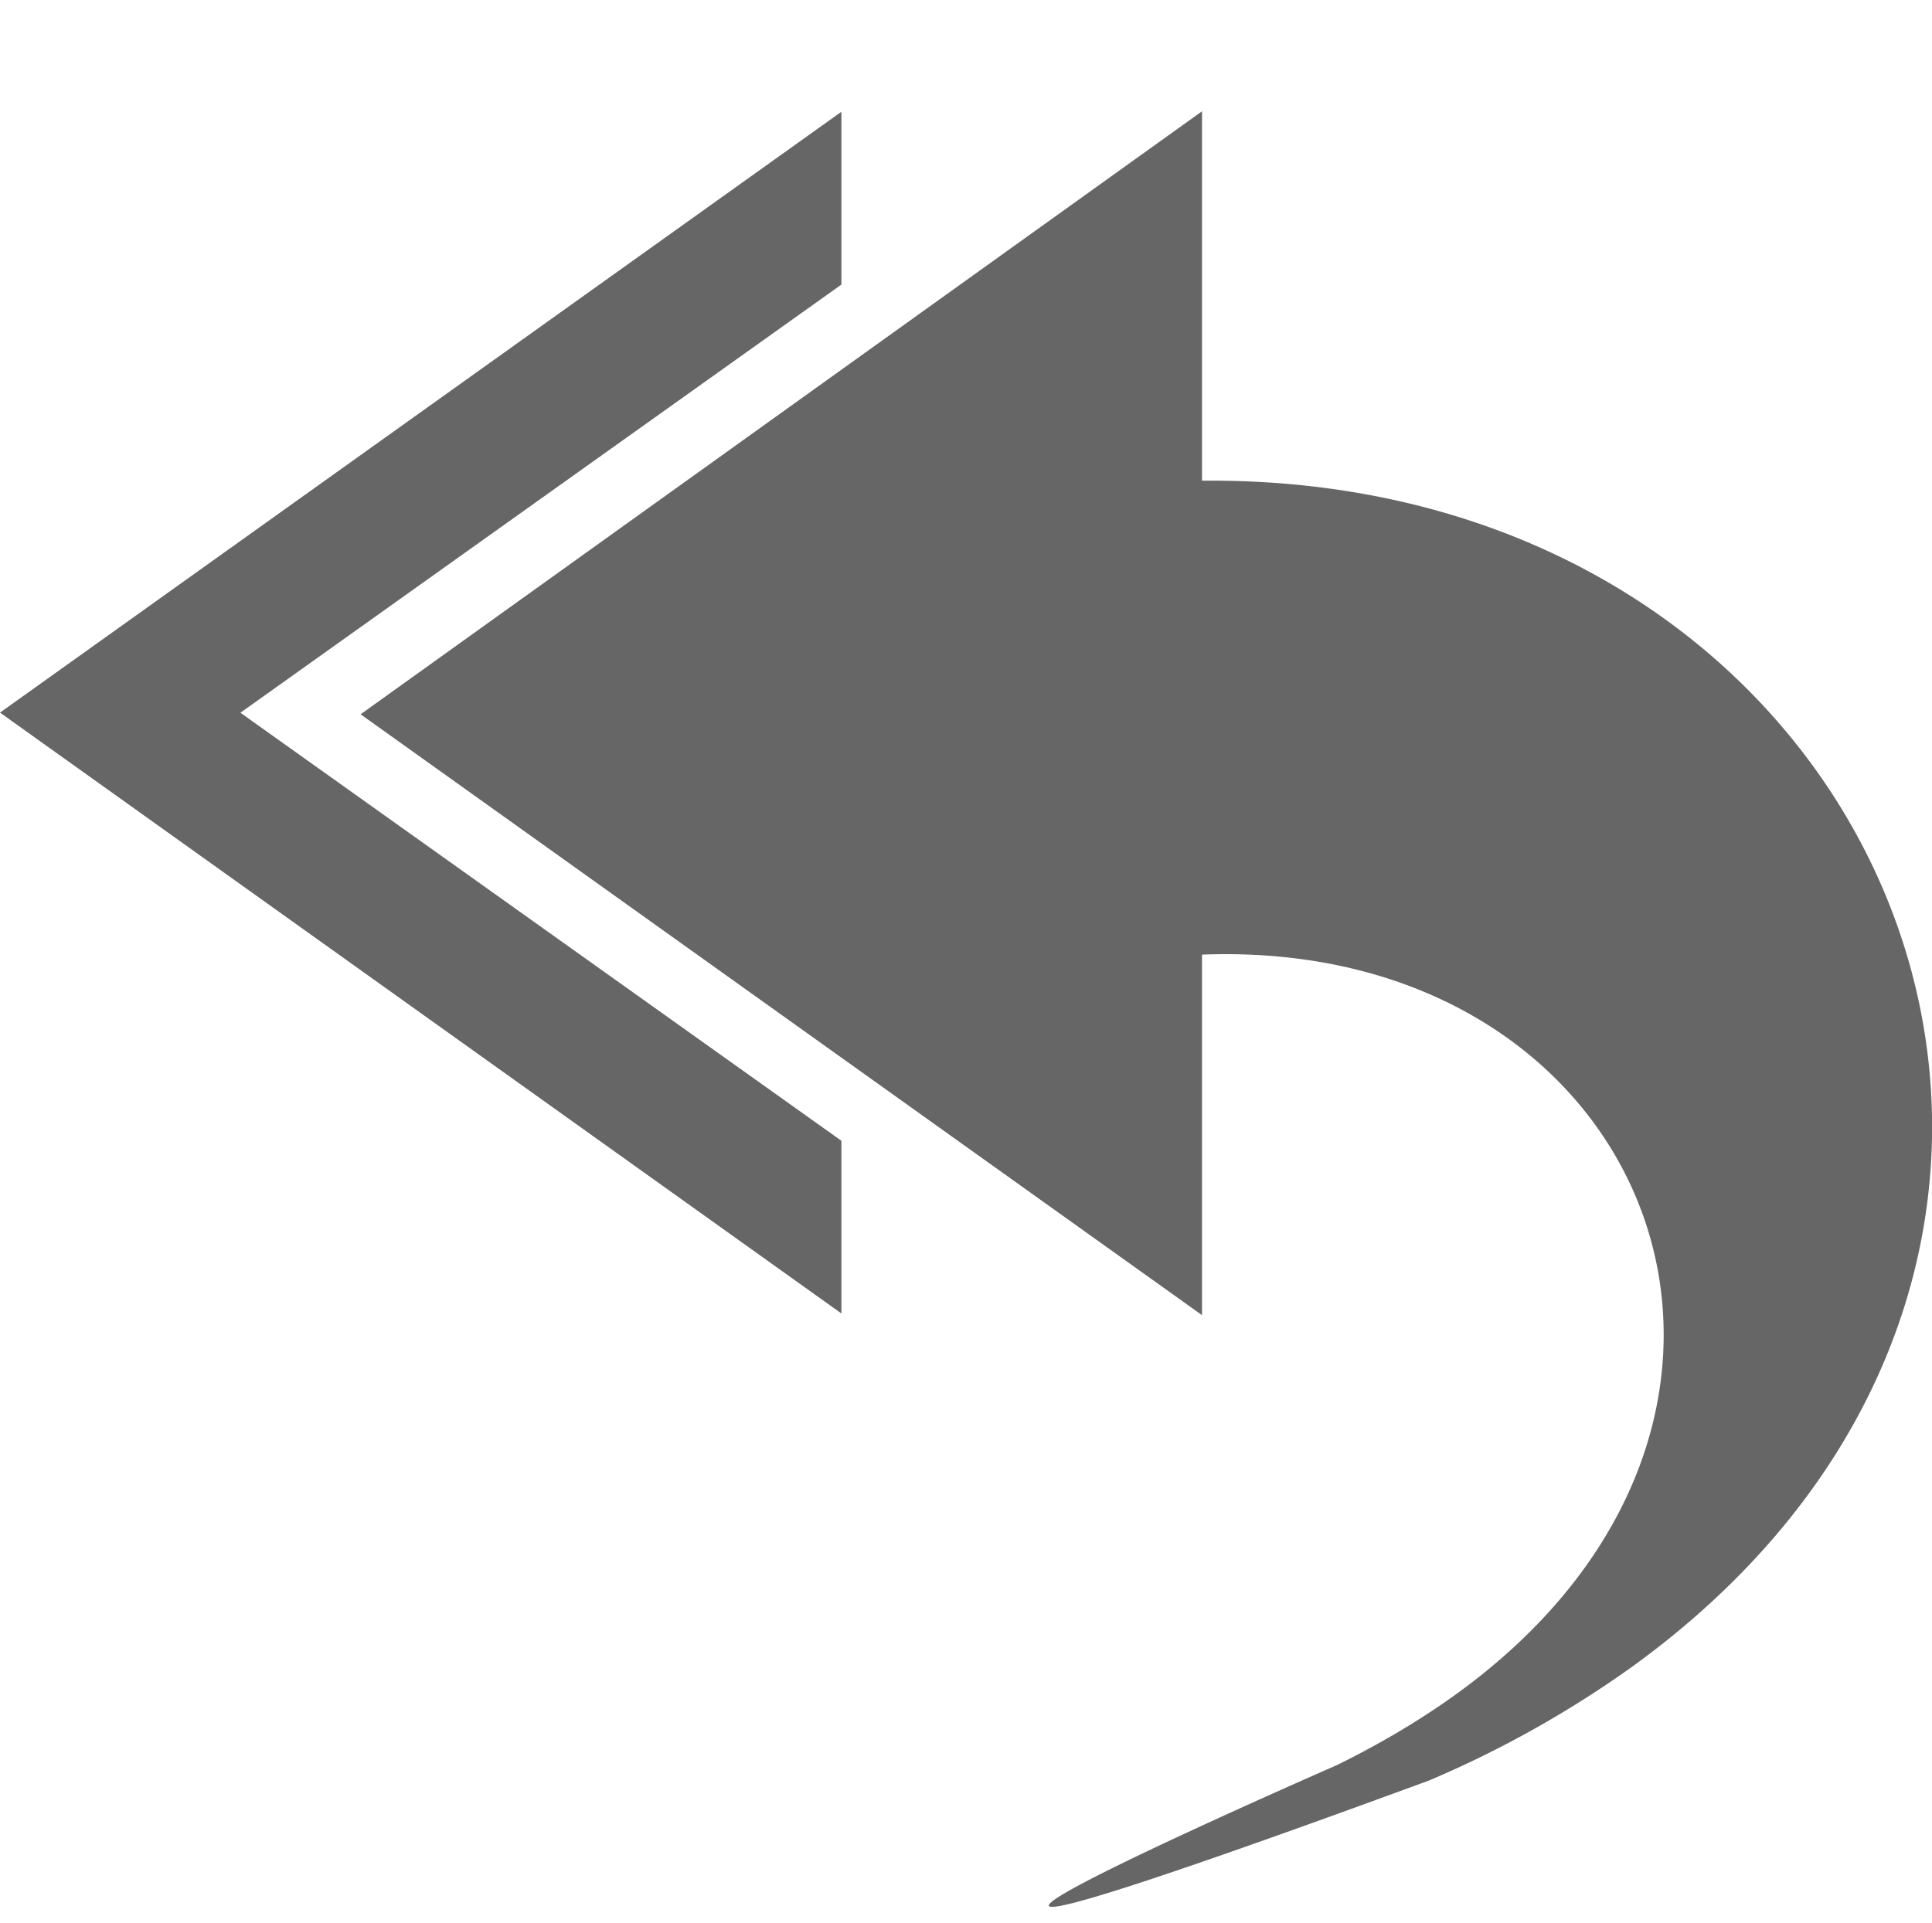
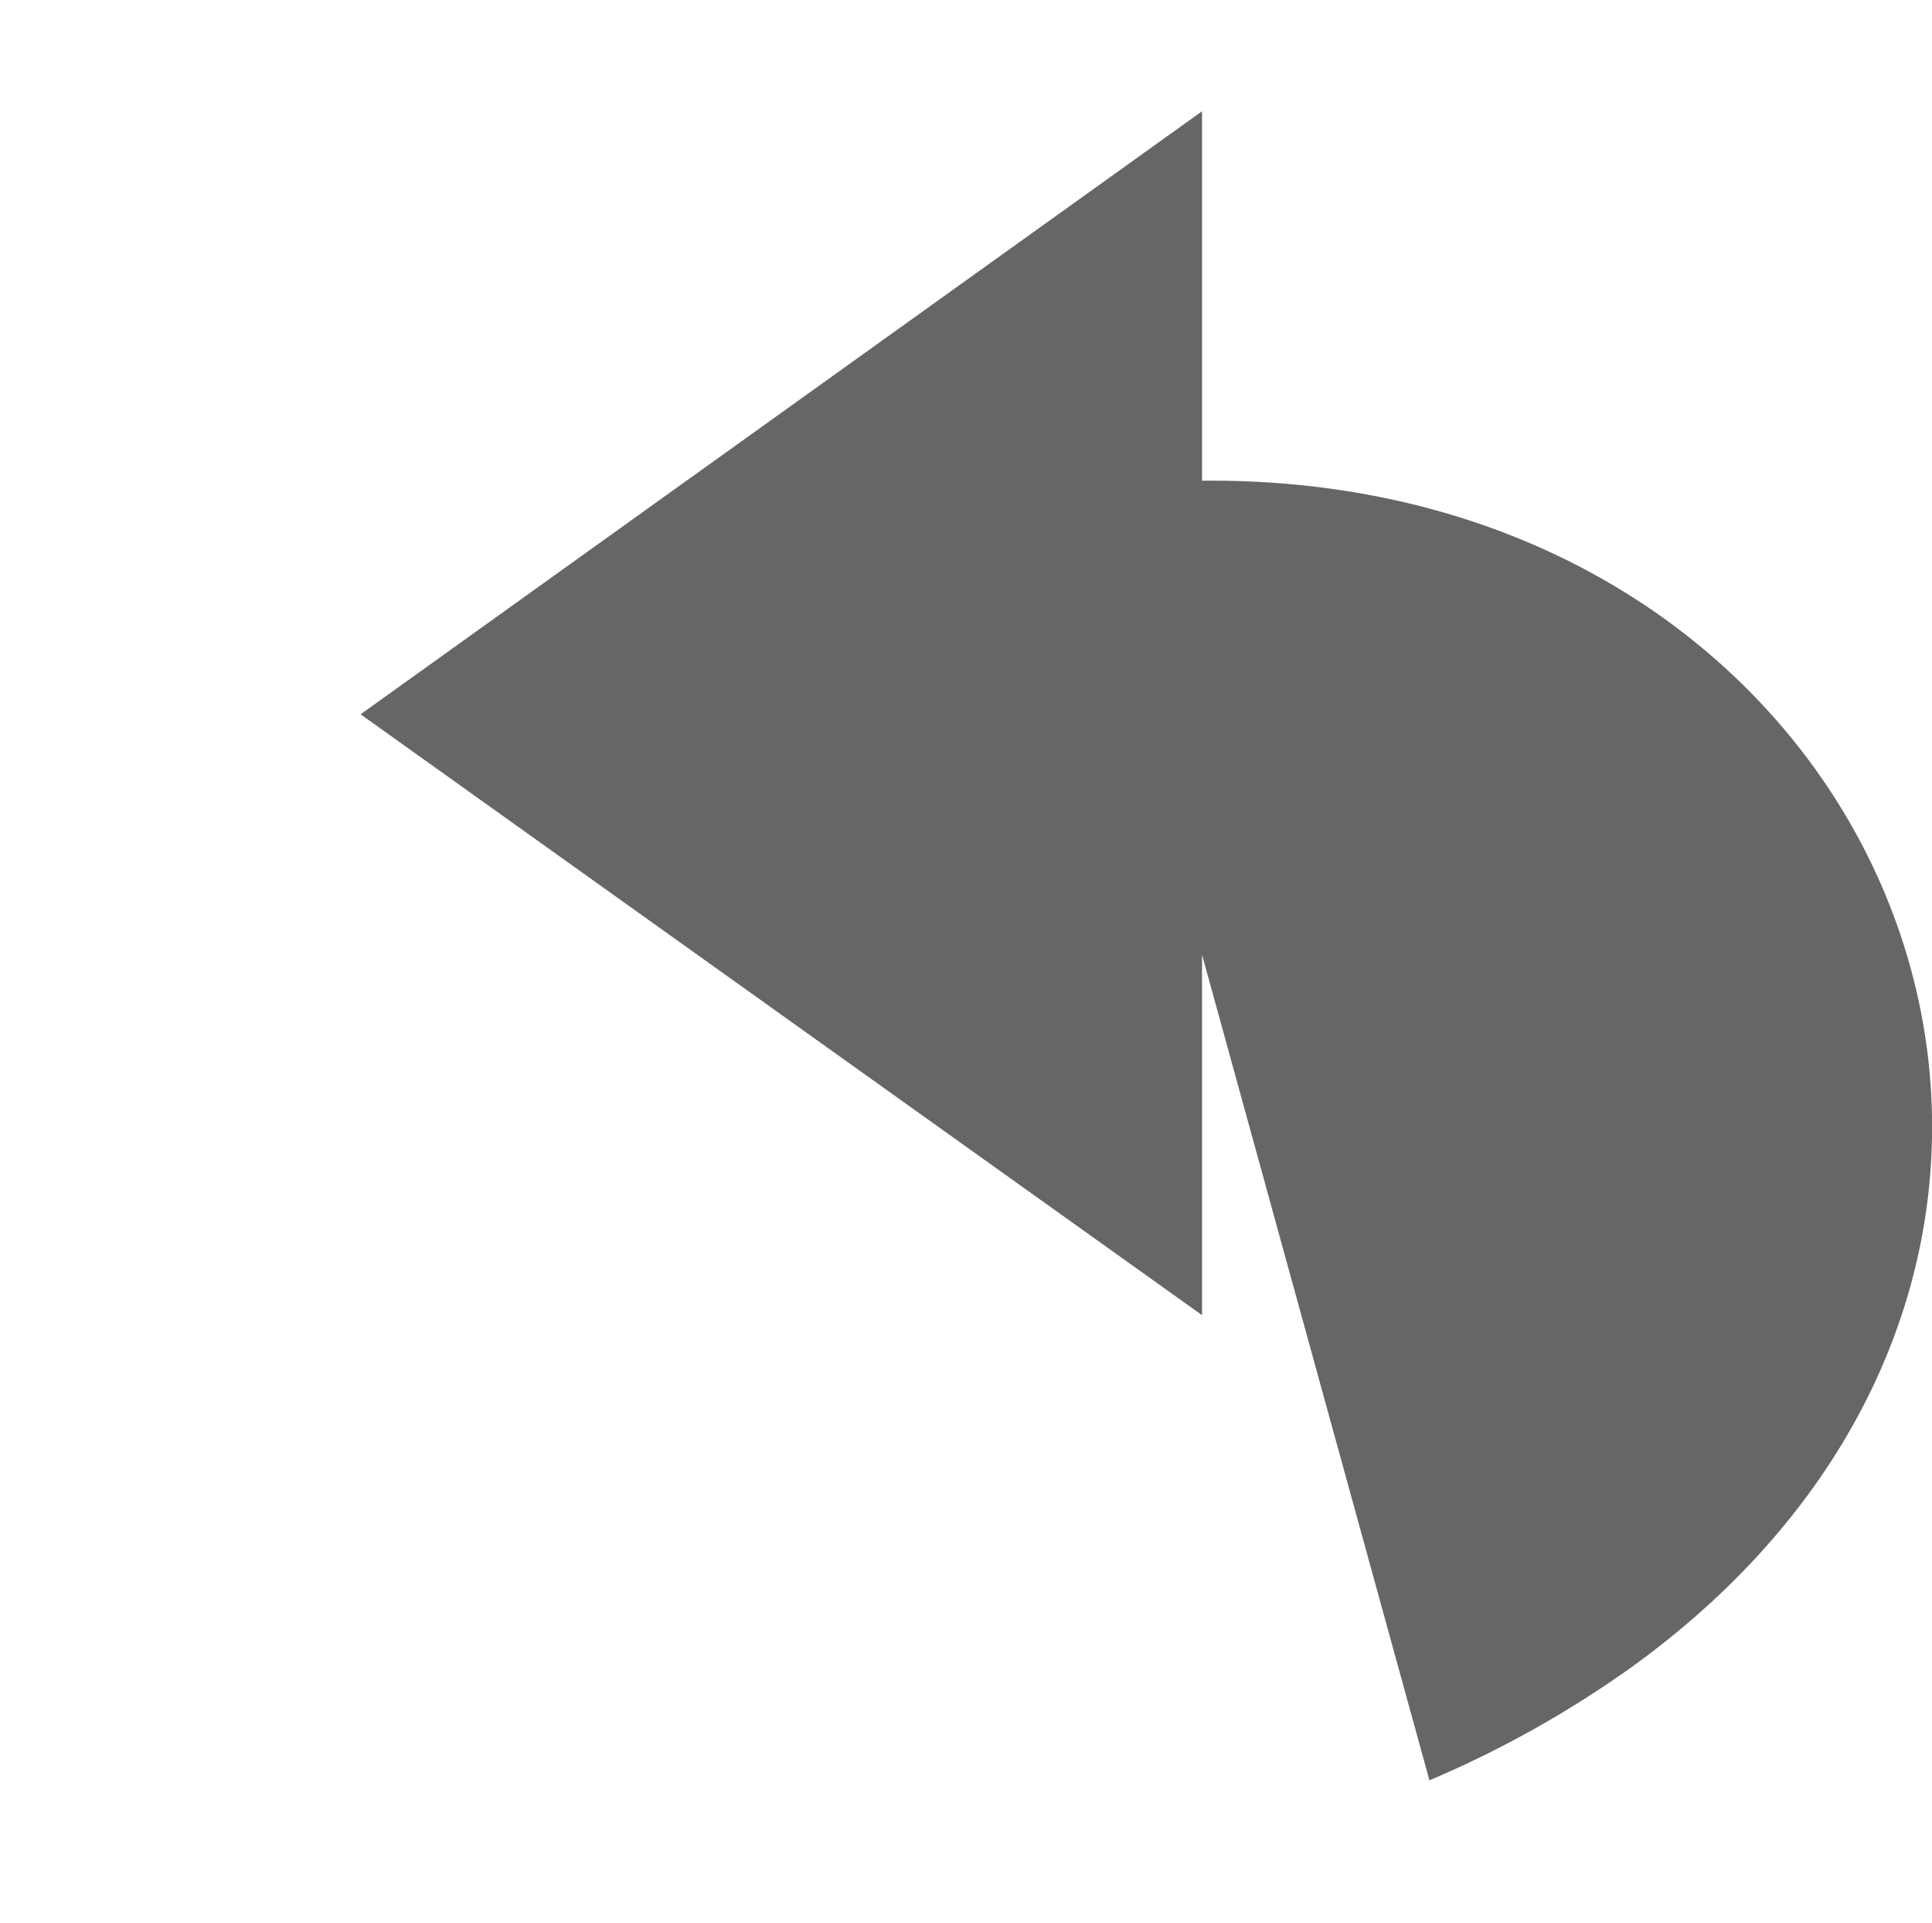
<svg xmlns="http://www.w3.org/2000/svg" height="16" width="16.073" id="svg2" version="1.1">
  <defs id="defs12" />
  <g color="#bebebe" transform="translate(-433 -197)" id="g4">
-     <path d="M440 197.93l-7 5 7 5v-1.437l-5-3.562 5-3.563z" fill="#666" overflow="visible" style="marker:none" id="path6" />
-     <path d="M444.892 211.815a8.831 8.831 0 0 0 1.7-.955c4.739-3.446 2.222-9.913-3.592-9.86v-3.074l-7 5.018 7 5v-3c3.767-.145 5.325 3.872 2.078 6.18-.28.199-.598.388-.955.564 0 0-5.876 2.568.77.127z" fill="#666" overflow="visible" style="marker:none" id="path8" />
+     <path d="M444.892 211.815a8.831 8.831 0 0 0 1.7-.955c4.739-3.446 2.222-9.913-3.592-9.86v-3.074l-7 5.018 7 5v-3z" fill="#666" overflow="visible" style="marker:none" id="path8" />
  </g>
</svg>